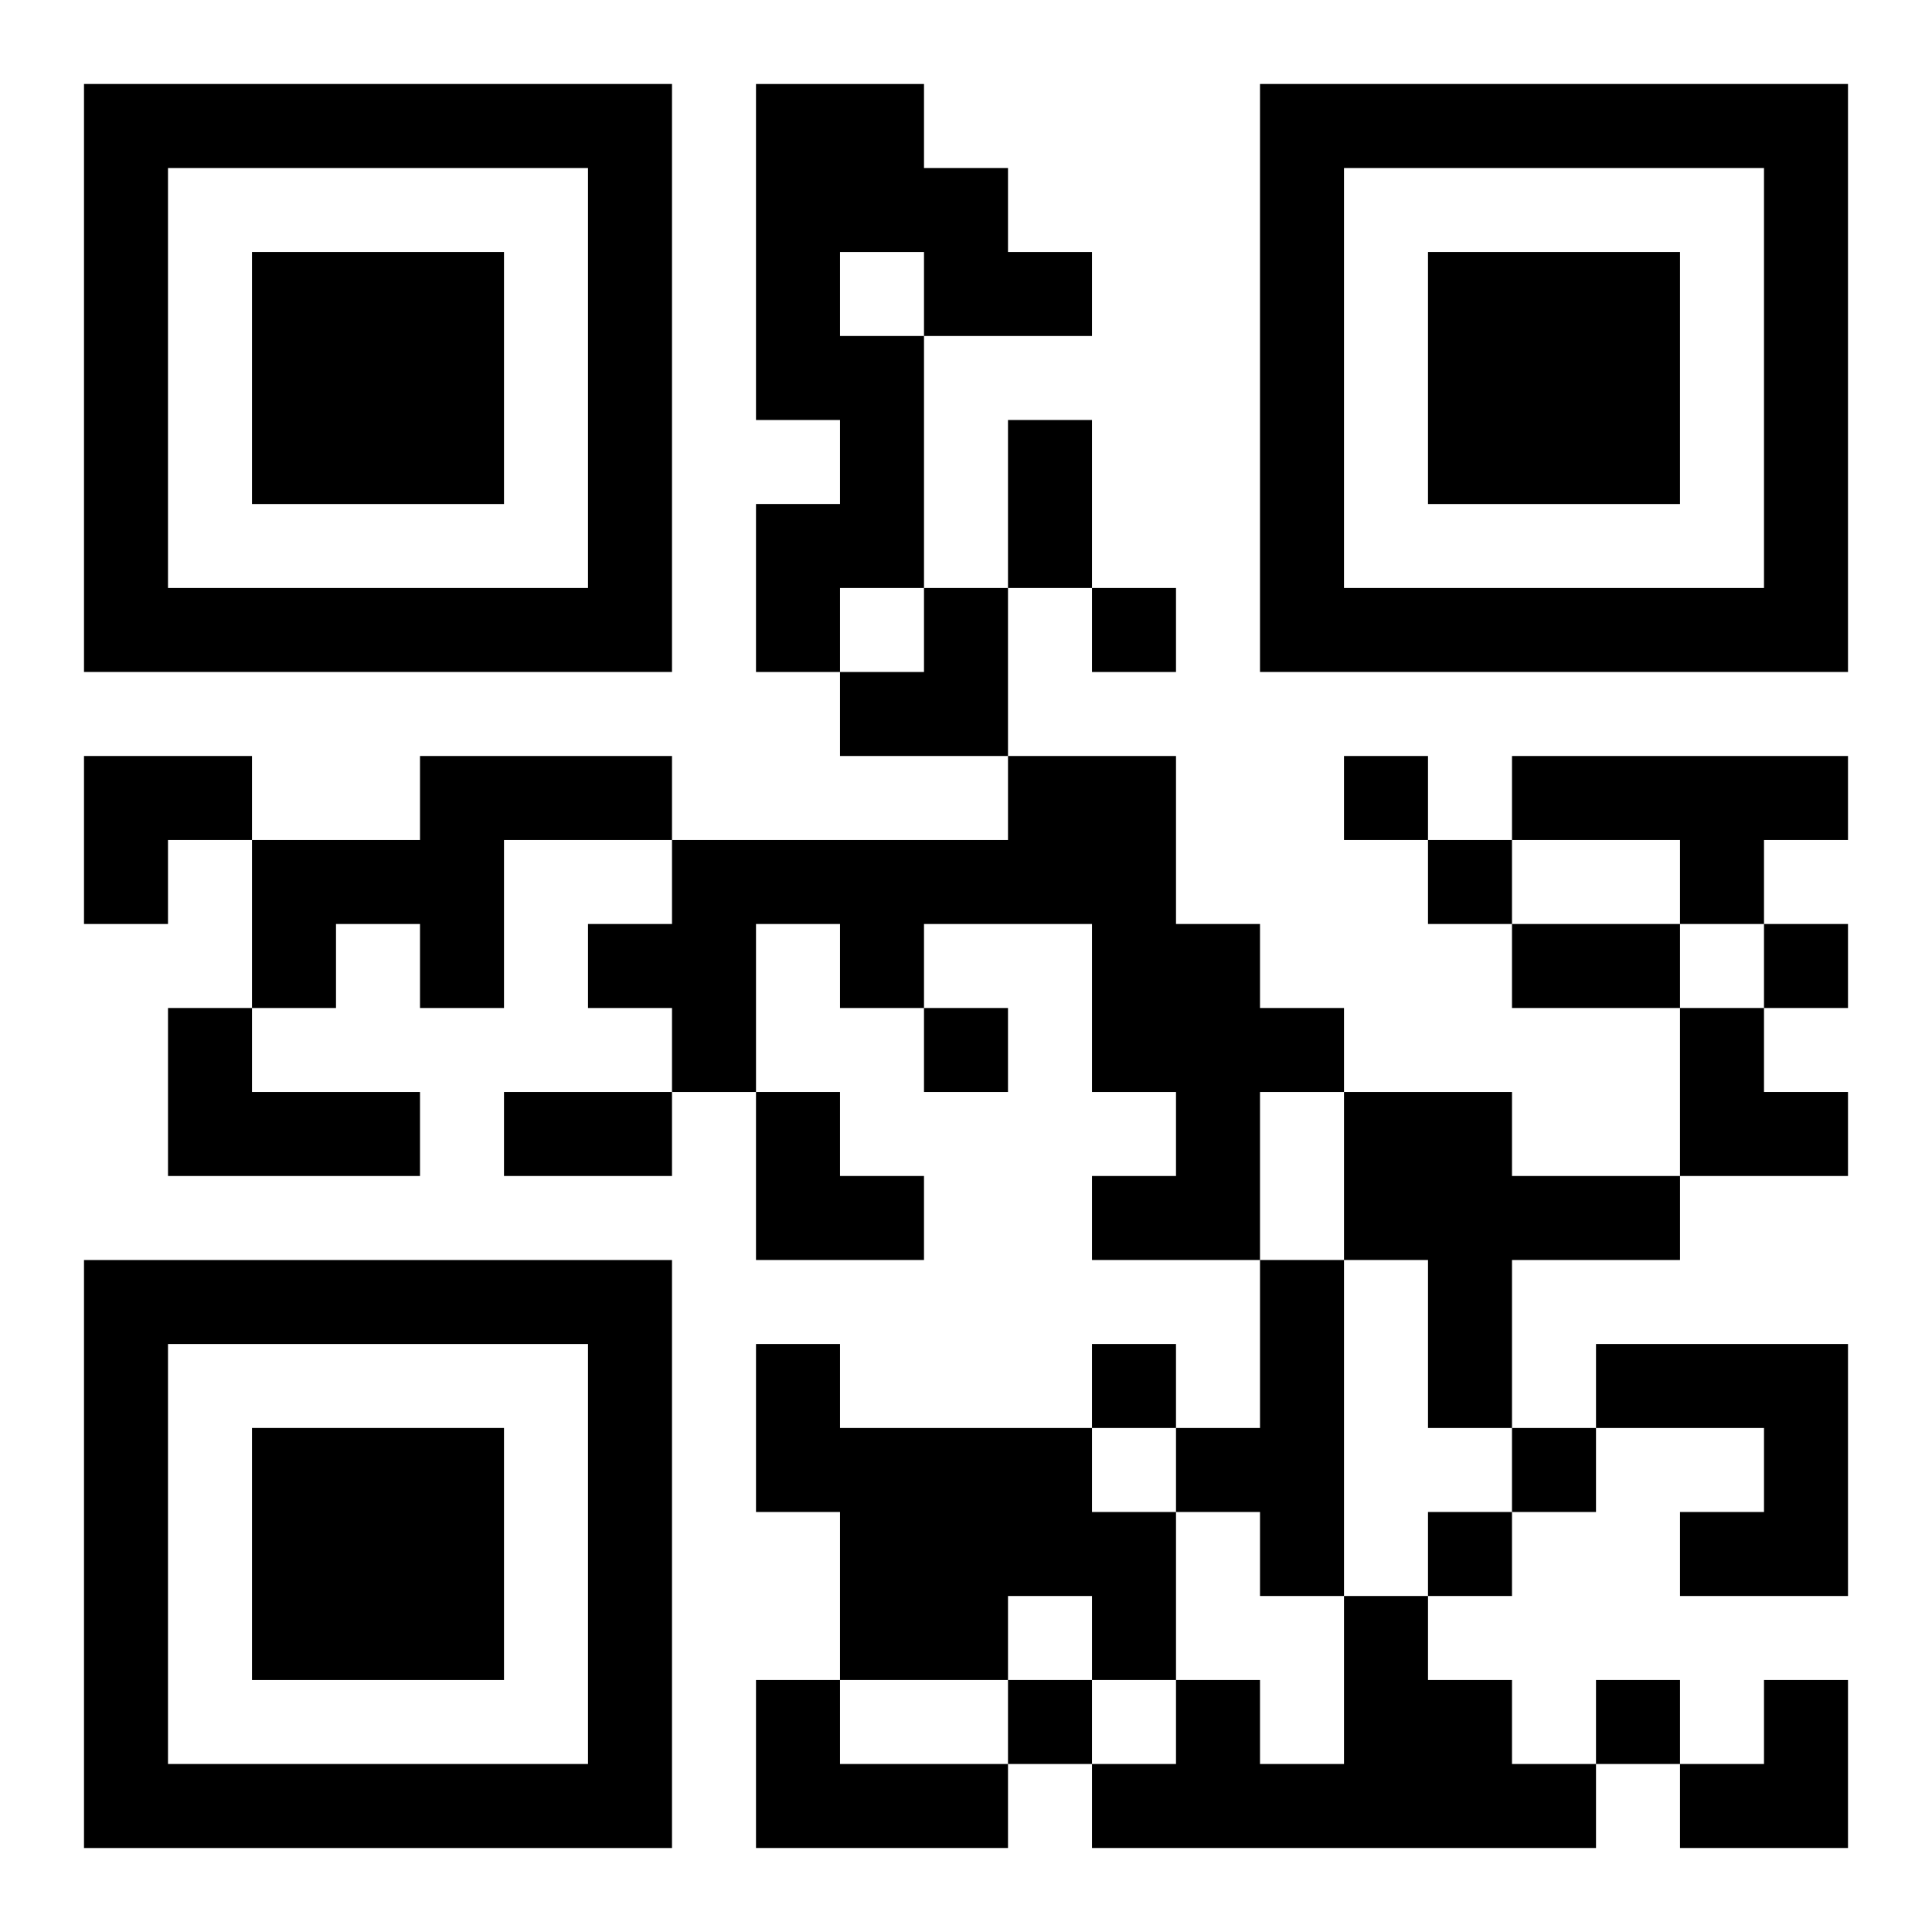
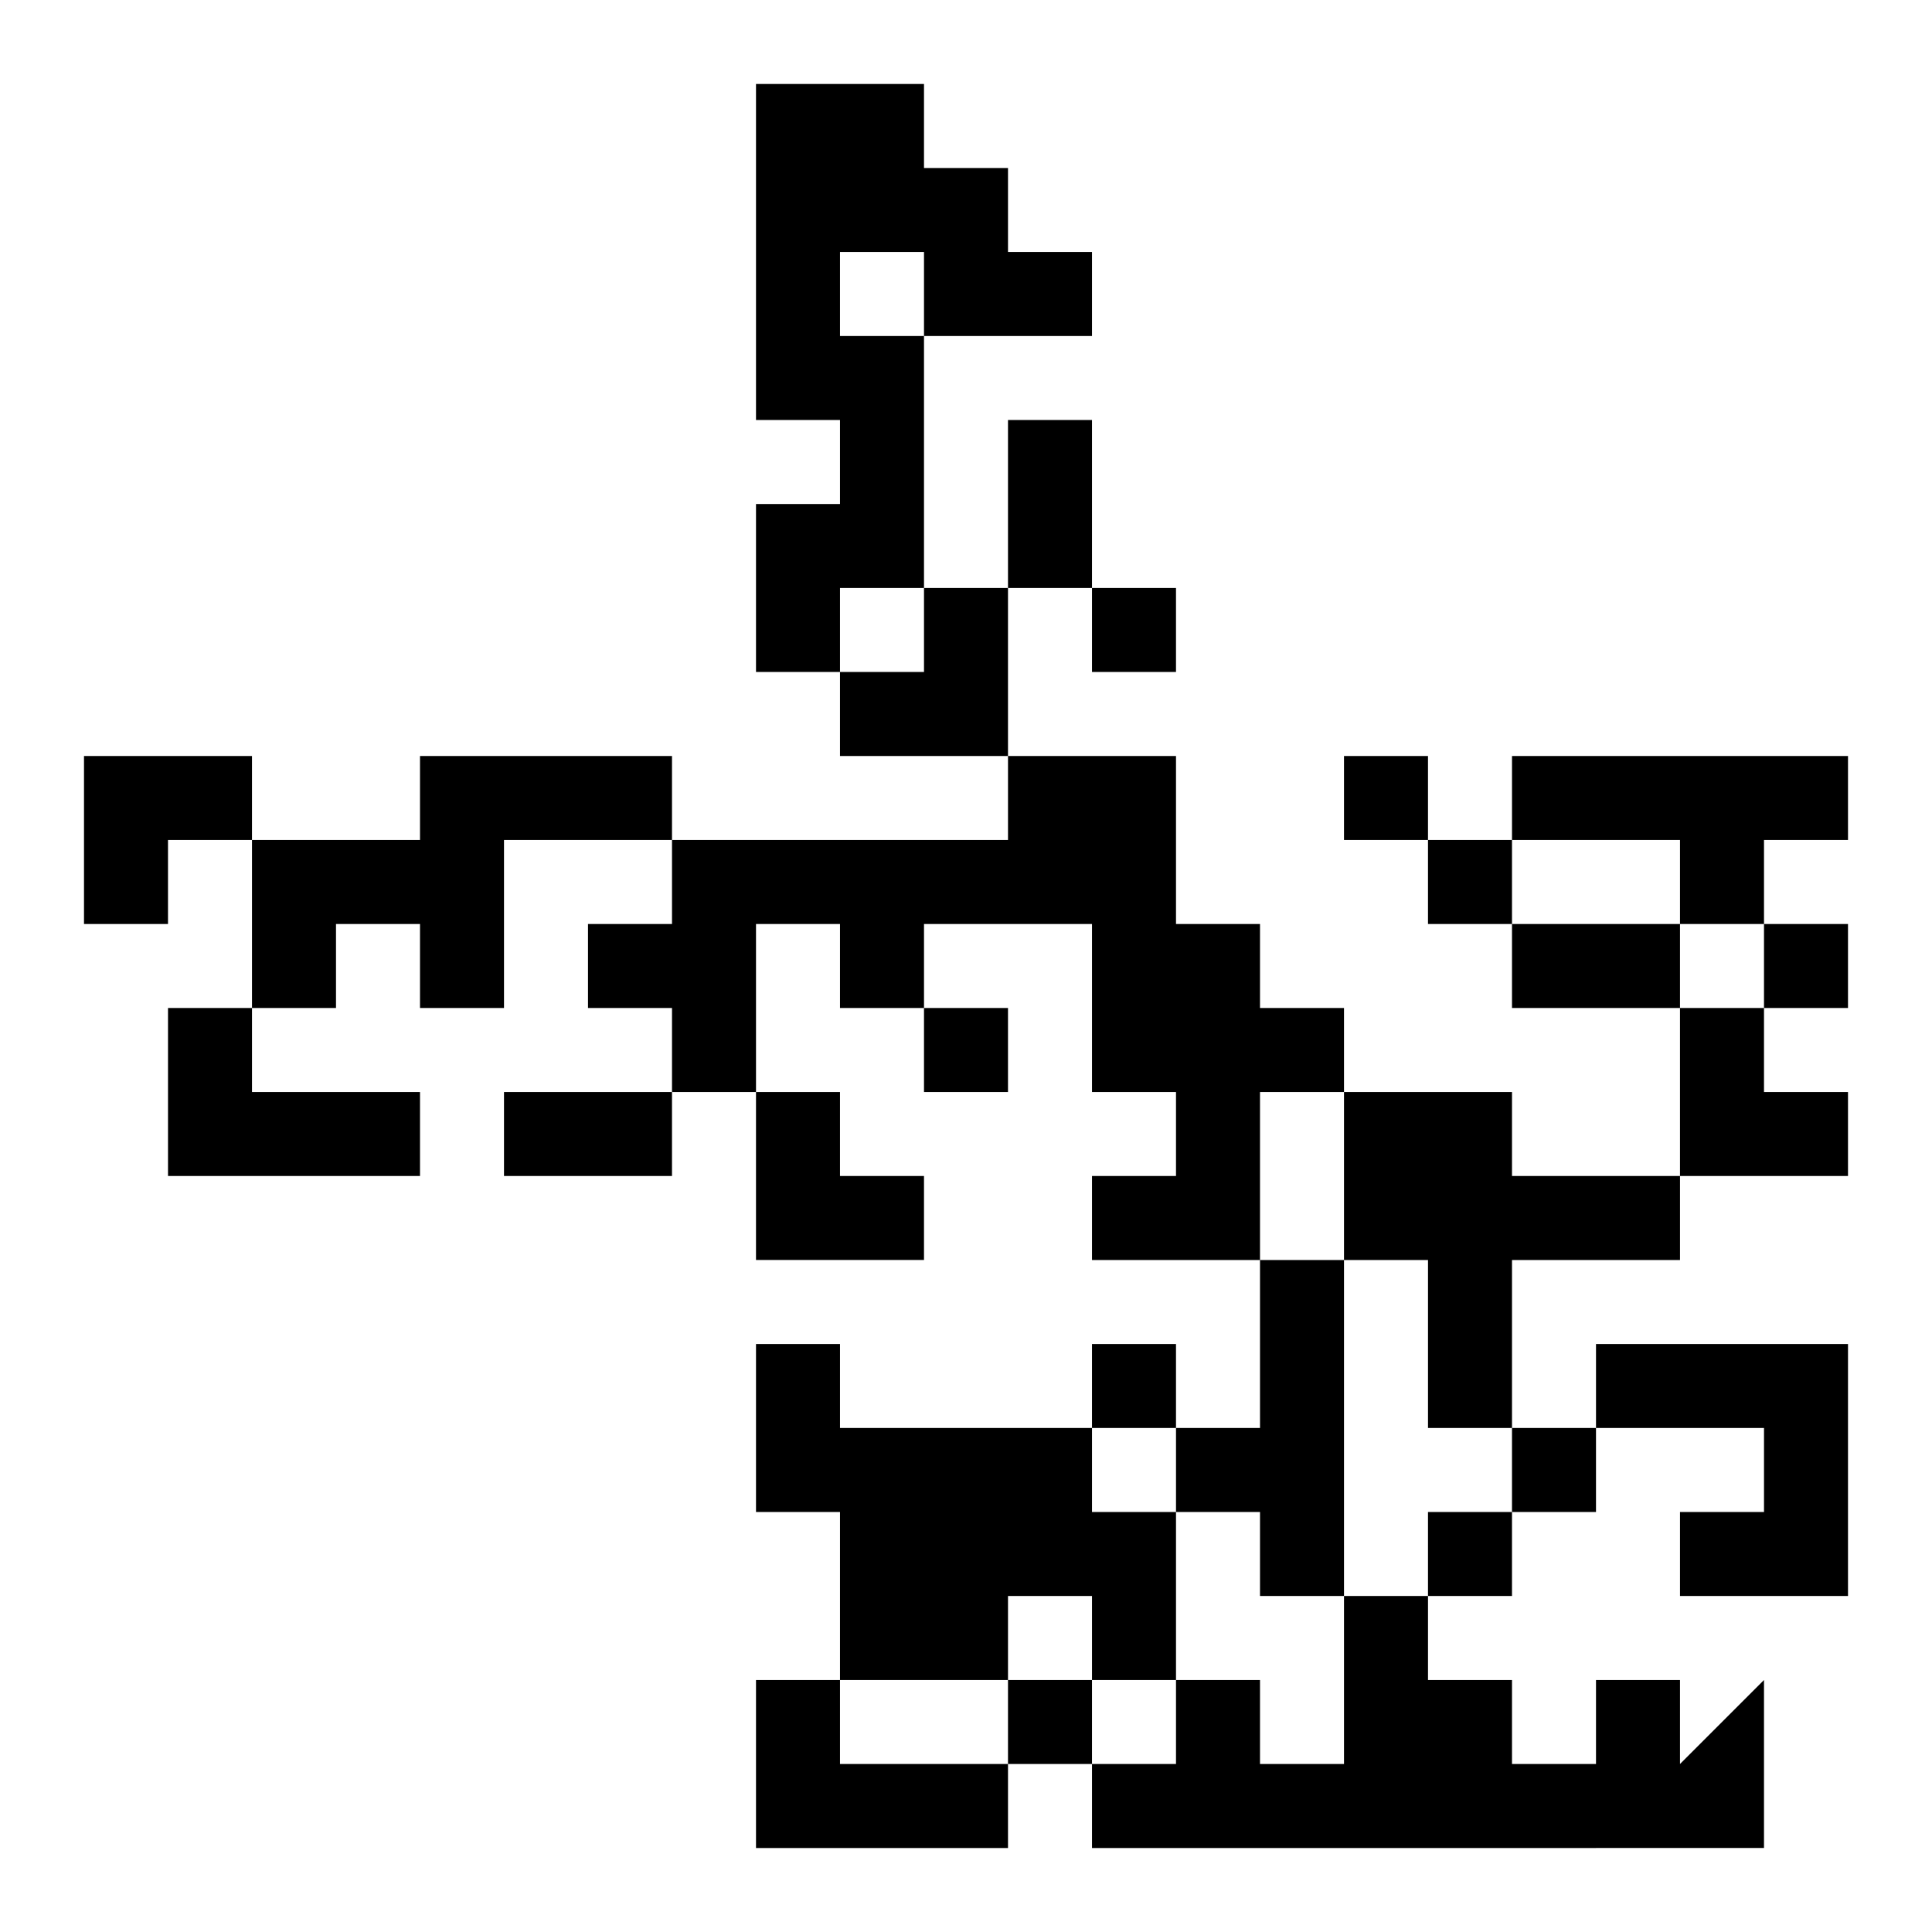
<svg xmlns="http://www.w3.org/2000/svg" xmlns:xlink="http://www.w3.org/1999/xlink" width="250" height="250" baseProfile="full" version="1.1" viewBox="-1 -1 23 23">
  <symbol id="a">
-     <path d="m0 7v7h7v-7h-7zm1 1h5v5h-5v-5zm1 1v3h3v-3h-3z" />
-   </symbol>
+     </symbol>
  <use y="-7" xlink:href="#a" />
  <use y="7" xlink:href="#a" />
  <use x="14" y="-7" xlink:href="#a" />
-   <path d="m8 0h2v1h1v1h1v1h-2v3h-1v1h-1v-2h1v-1h-1v-4m1 2v1h1v-1h-1m-5 6h3v1h-2v2h-1v-1h-1v1h-1v-2h2v-1m7 0h2v2h1v1h1v1h-1v2h-2v-1h1v-1h-1v-2h-2v1h-1v-1h-1v2h-1v-1h-1v-1h1v-1h4v-1m6 0h4v1h-1v1h-1v-1h-2v-1m-16 3h1v1h2v1h-3v-2m14 1h2v1h2v1h-2v2h-1v-2h-1v-2m-1 2h1v4h-1v-1h-1v-1h1v-2m-6 1h1v1h3v1h1v2h-1v-1h-1v1h-2v-2h-1v-2m10 0h3v3h-2v-1h1v-1h-2v-1m-3 3h1v1h1v1h1v1h-6v-1h1v-1h1v1h1v-2m-7 1h1v1h2v1h-3v-2m4-13v1h1v-1h-1m3 2v1h1v-1h-1m1 1v1h1v-1h-1m4 1v1h1v-1h-1m-10 1v1h1v-1h-1m2 4v1h1v-1h-1m5 1v1h1v-1h-1m-1 1v1h1v-1h-1m-5 2v1h1v-1h-1m7 0v1h1v-1h-1m-7-15h1v2h-1v-2m6 6h2v1h-2v-1m-12 2h2v1h-2v-1m4-6m1 0h1v2h-2v-1h1zm-10 2h2v1h-1v1h-1zm19 3h1v1h1v1h-2zm-11 1h1v1h1v1h-2zm11 7m1 0h1v2h-2v-1h1z" />
+   <path d="m8 0h2v1h1v1h1v1h-2v3h-1v1h-1v-2h1v-1h-1v-4m1 2v1h1v-1h-1m-5 6h3v1h-2v2h-1v-1h-1v1h-1v-2h2v-1m7 0h2v2h1v1h1v1h-1v2h-2v-1h1v-1h-1v-2h-2v1h-1v-1h-1v2h-1v-1h-1v-1h1v-1h4v-1m6 0h4v1h-1v1h-1v-1h-2v-1m-16 3h1v1h2v1h-3v-2m14 1h2v1h2v1h-2v2h-1v-2h-1v-2m-1 2h1v4h-1v-1h-1v-1h1v-2m-6 1h1v1h3v1h1v2h-1v-1h-1v1h-2v-2h-1v-2m10 0h3v3h-2v-1h1v-1h-2v-1m-3 3h1v1h1v1h1v1h-6v-1h1v-1h1v1h1v-2m-7 1h1v1h2v1h-3v-2m4-13v1h1v-1h-1m3 2v1h1v-1h-1m1 1v1h1v-1h-1m4 1v1h1v-1h-1m-10 1v1h1v-1h-1m2 4v1h1v-1h-1m5 1v1h1v-1h-1m-1 1v1h1v-1h-1m-5 2v1h1v-1h-1m7 0v1h1v-1h-1m-7-15h1v2h-1v-2m6 6h2v1h-2v-1m-12 2h2v1h-2v-1m4-6m1 0h1v2h-2v-1h1zm-10 2h2v1h-1v1h-1zm19 3h1v1h1v1h-2zm-11 1h1v1h1v1h-2zm11 7m1 0v2h-2v-1h1z" />
</svg>